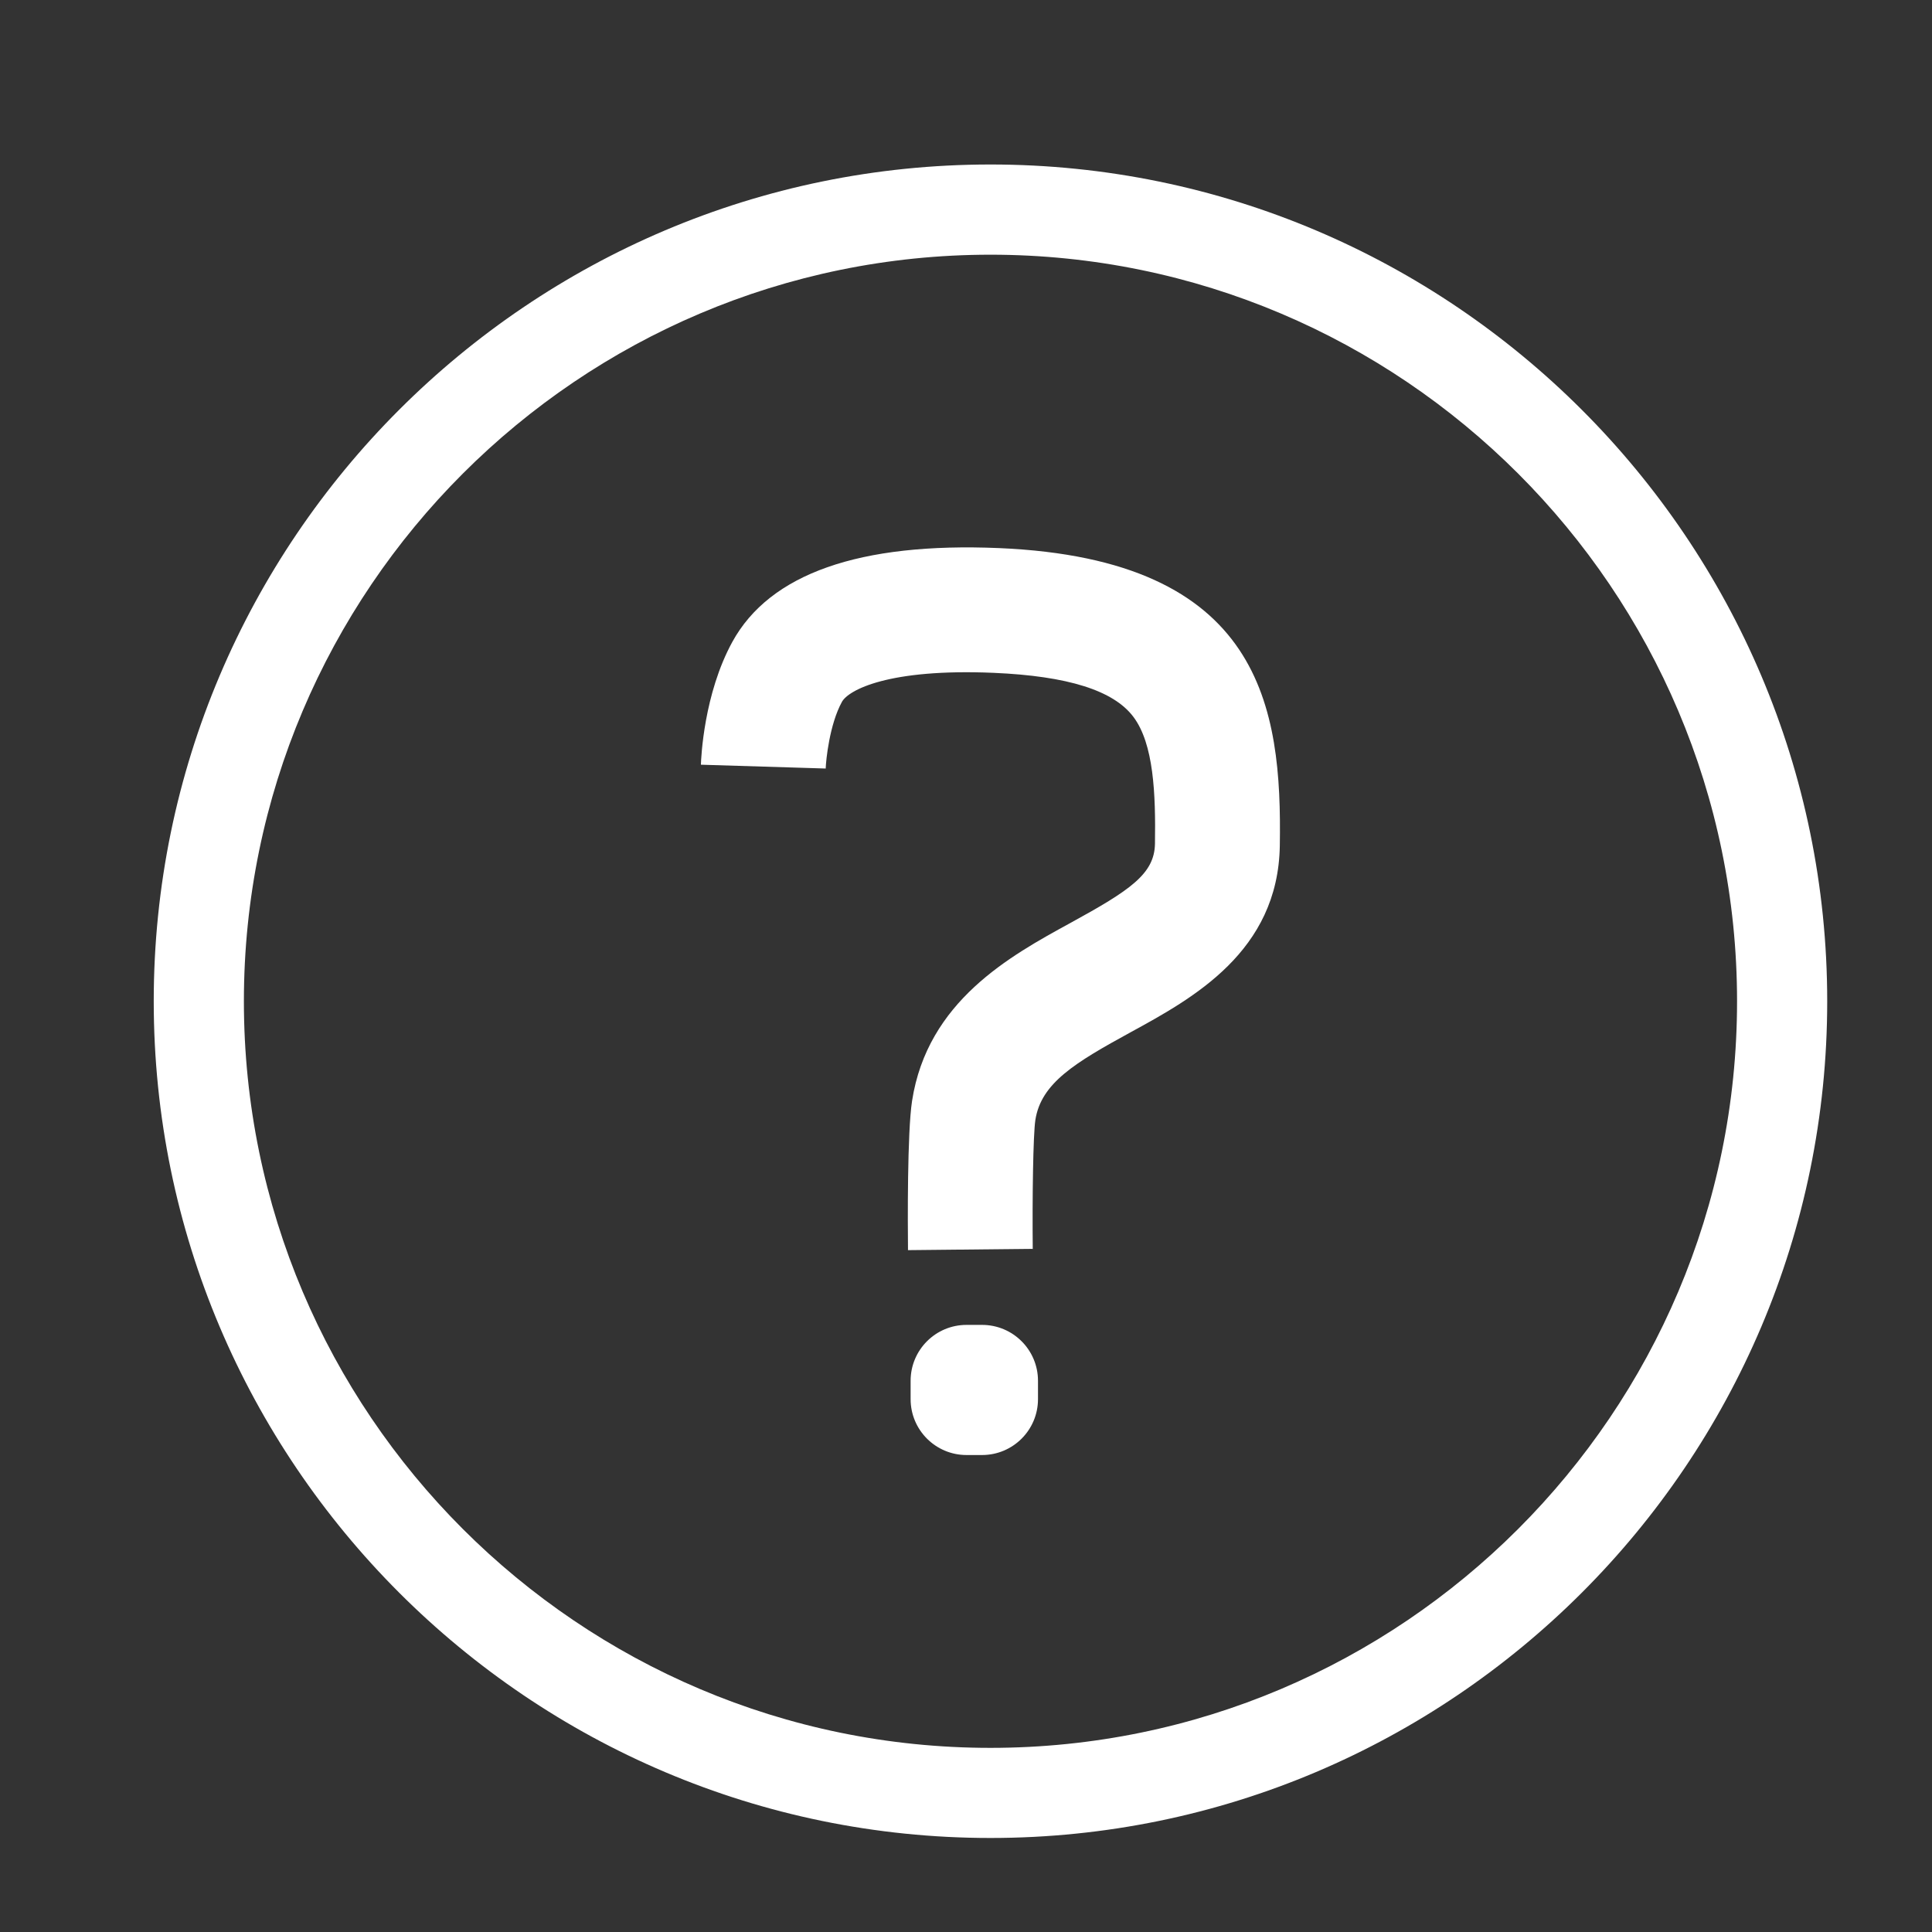
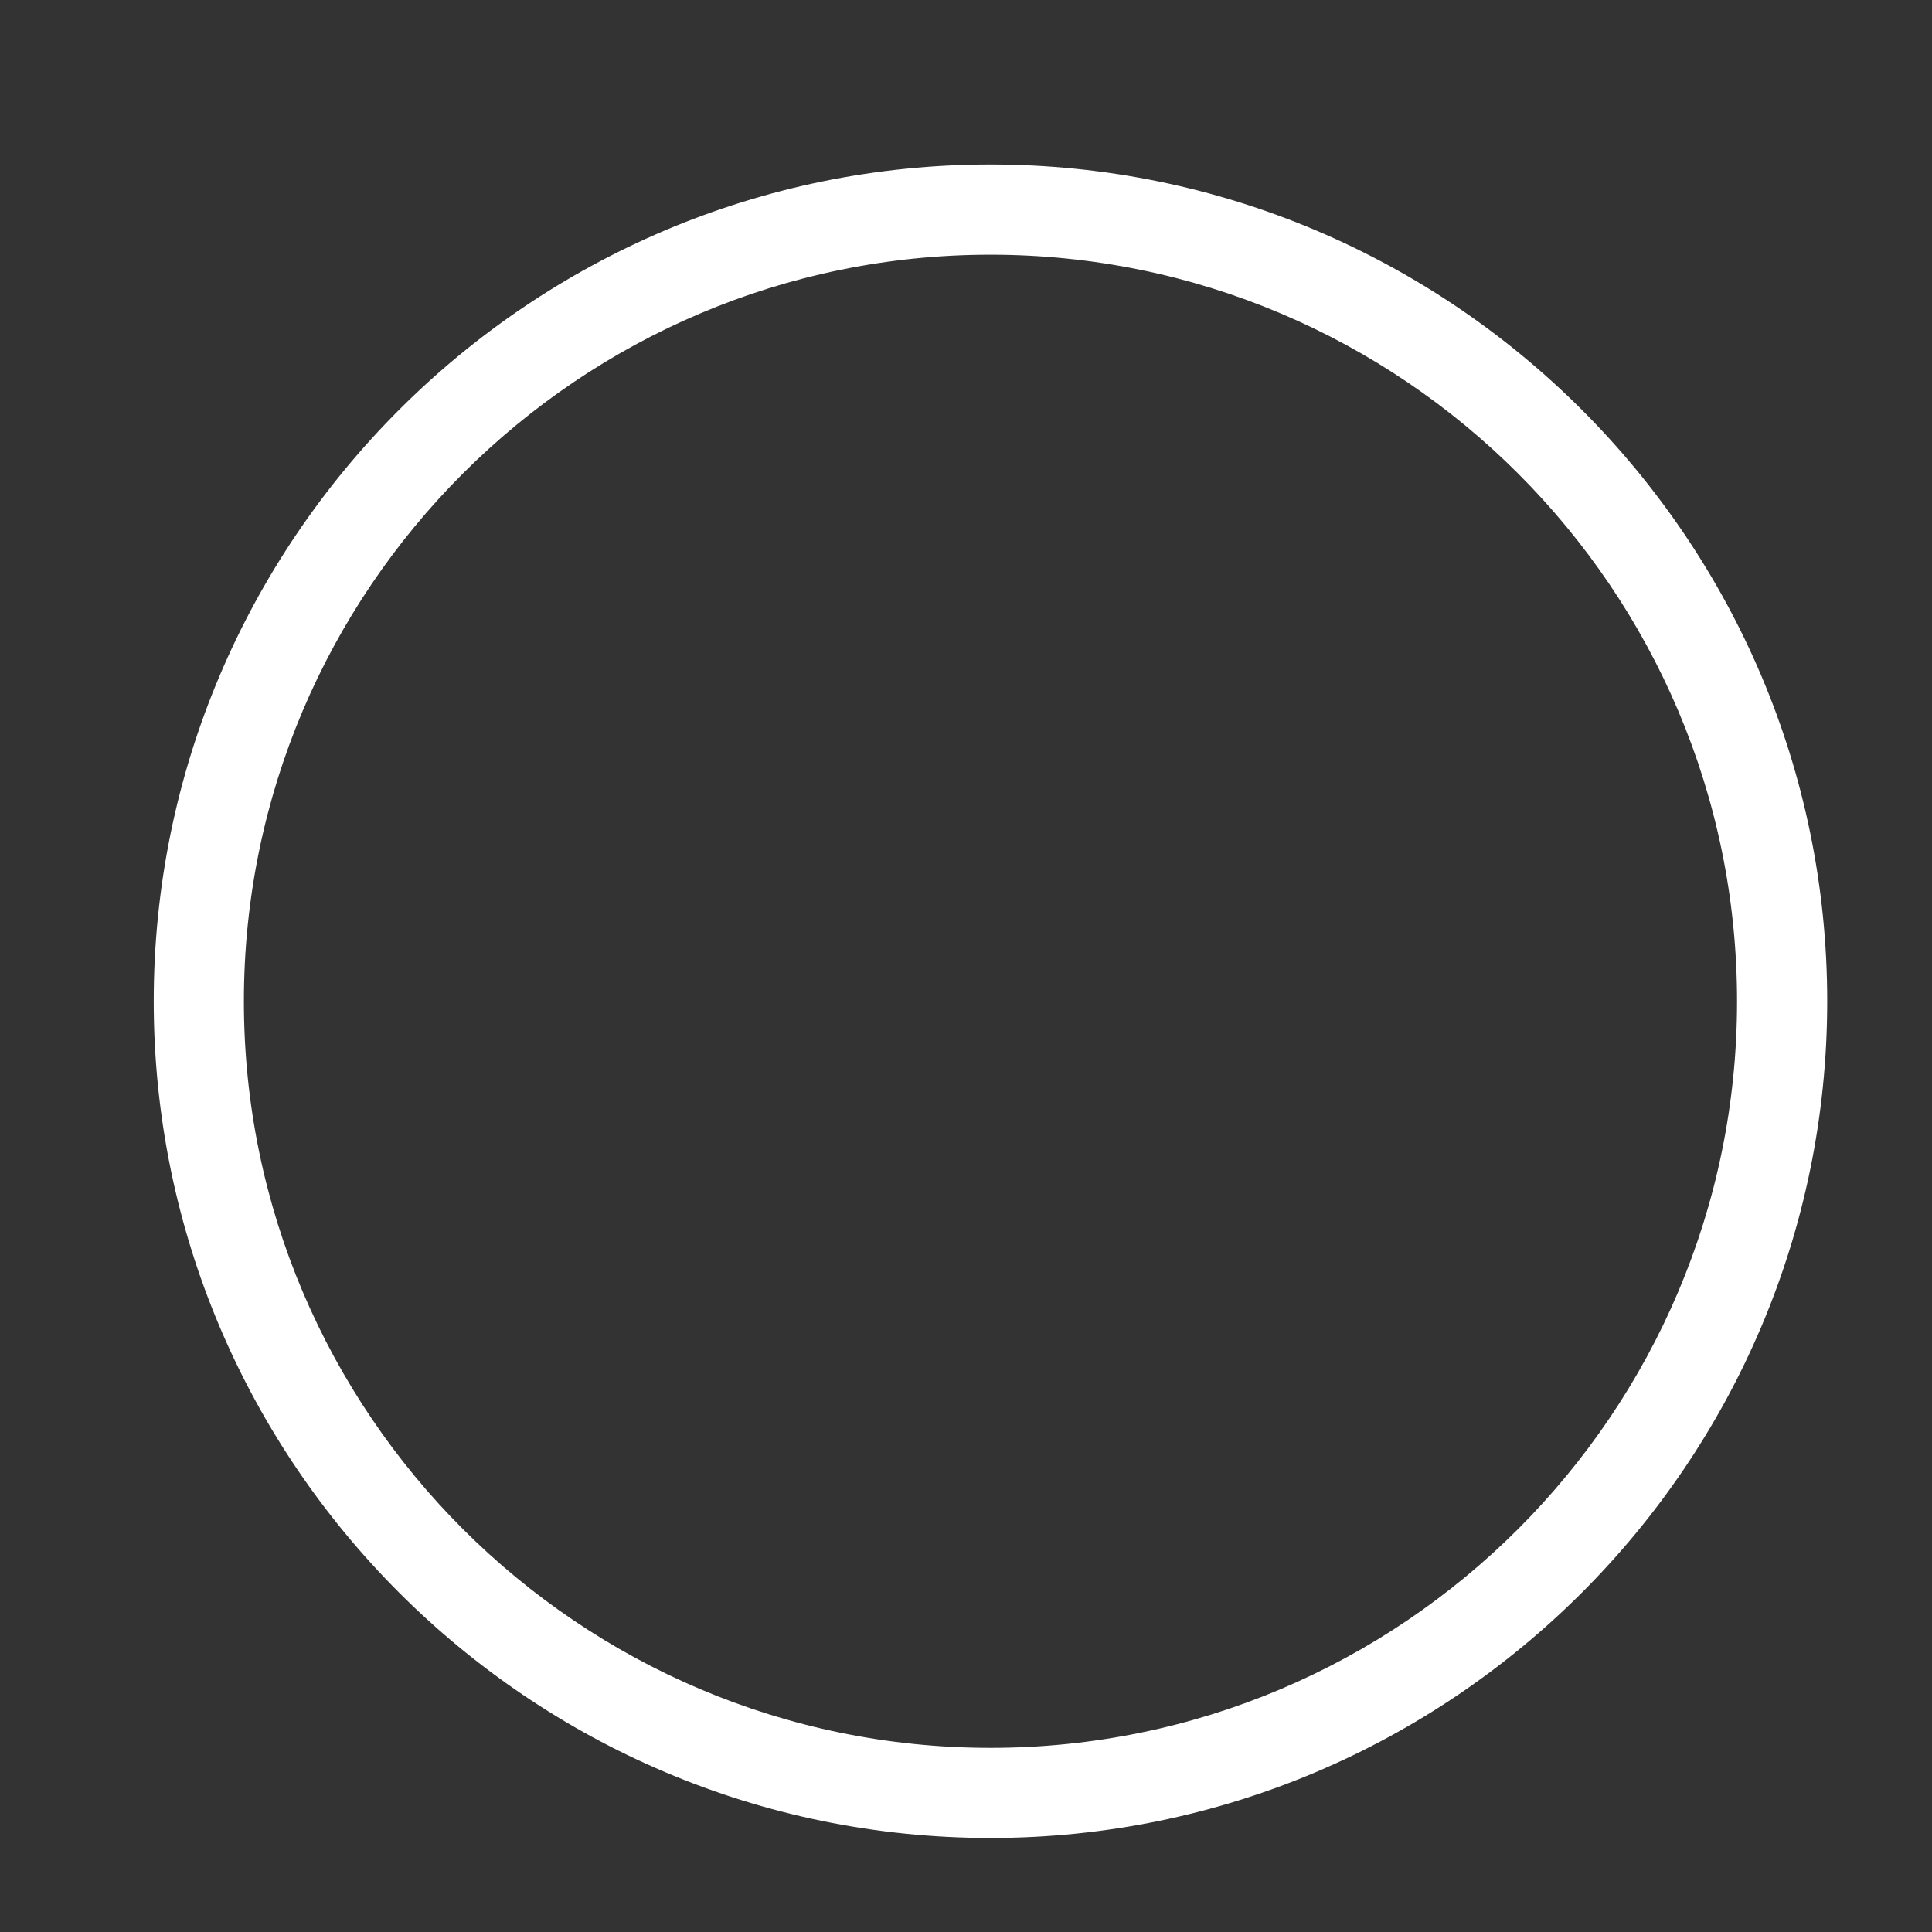
<svg xmlns="http://www.w3.org/2000/svg" width="42" height="42" viewBox="0 0 42 42" fill="none">
  <rect x="0" y="0" width="42" height="42" fill="#333333" stroke="none" />
  <path d="M21.532 39.956C11.502 39.956 3.342 31.795 3.342 21.766C3.342 11.736 11.502 3.576 21.532 3.576C31.562 3.576 39.722 11.735 39.722 21.766C39.722 31.797 31.563 39.956 21.532 39.956ZM21.532 5.537C12.583 5.537 5.302 12.817 5.302 21.767C5.302 30.717 12.582 37.997 21.532 37.997C30.482 37.997 37.762 30.717 37.762 21.767C37.762 12.817 30.482 5.537 21.532 5.537Z" fill="white" />
-   <path d="M19.739 27.178C19.733 26.59 19.722 24.619 19.827 23.936C20.161 21.765 21.959 20.781 23.272 20.063C24.568 19.353 25.097 18.999 25.108 18.342C25.125 17.256 25.081 16.171 24.639 15.584C24.207 15.009 23.214 14.697 21.604 14.627C19.319 14.529 18.445 14.999 18.302 15.259C18.032 15.752 17.956 16.526 17.95 16.707L15.237 16.624C15.242 16.47 15.301 15.086 15.92 13.955C16.733 12.472 18.684 11.787 21.718 11.915C27.442 12.159 27.87 15.383 27.822 18.385C27.785 20.689 25.929 21.703 24.574 22.443C23.374 23.1 22.633 23.543 22.508 24.347C22.459 24.666 22.44 26.05 22.451 27.149L19.737 27.177L19.739 27.178Z" fill="white" />
-   <path d="M21.349 28.802H21.011C20.34 28.802 19.796 29.346 19.796 30.017V30.416C19.796 31.087 20.34 31.631 21.011 31.631H21.349C22.021 31.631 22.565 31.087 22.565 30.416V30.017C22.565 29.346 22.021 28.802 21.349 28.802Z" fill="white" />
</svg>